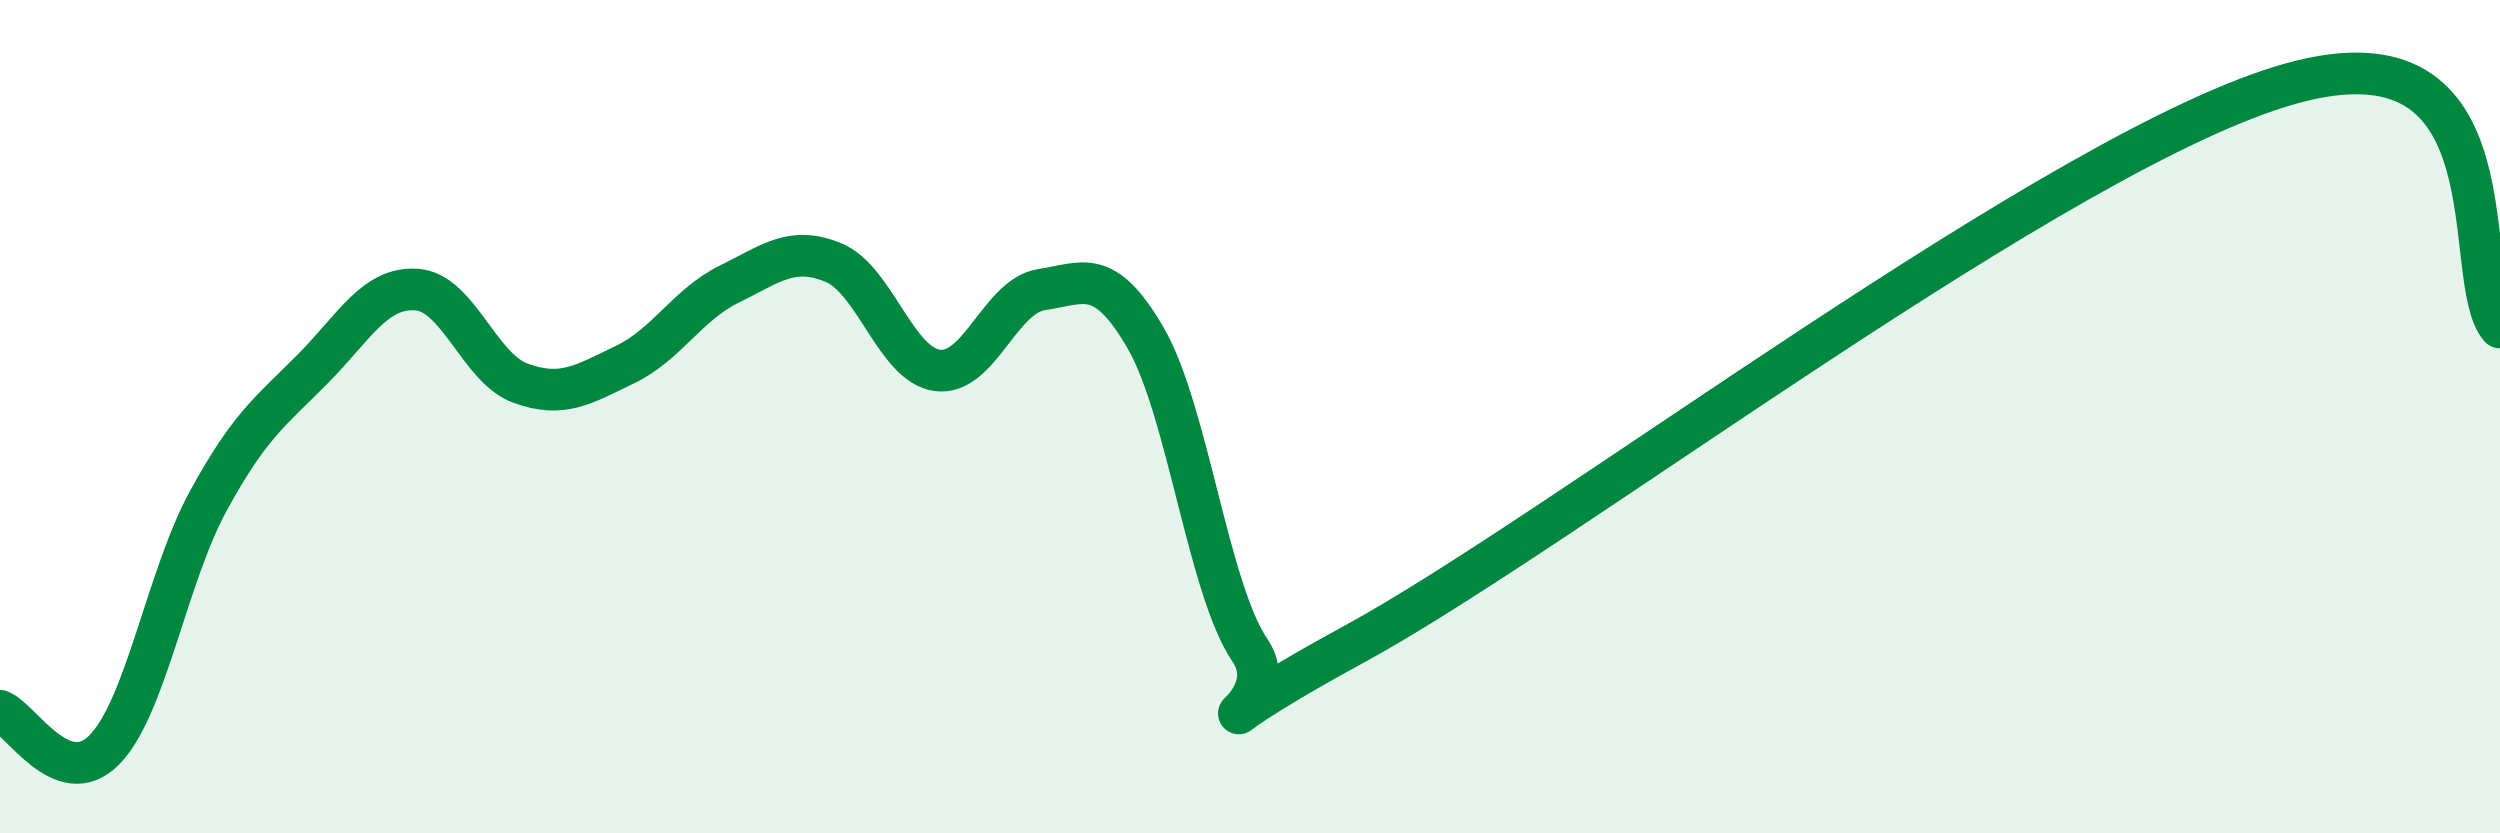
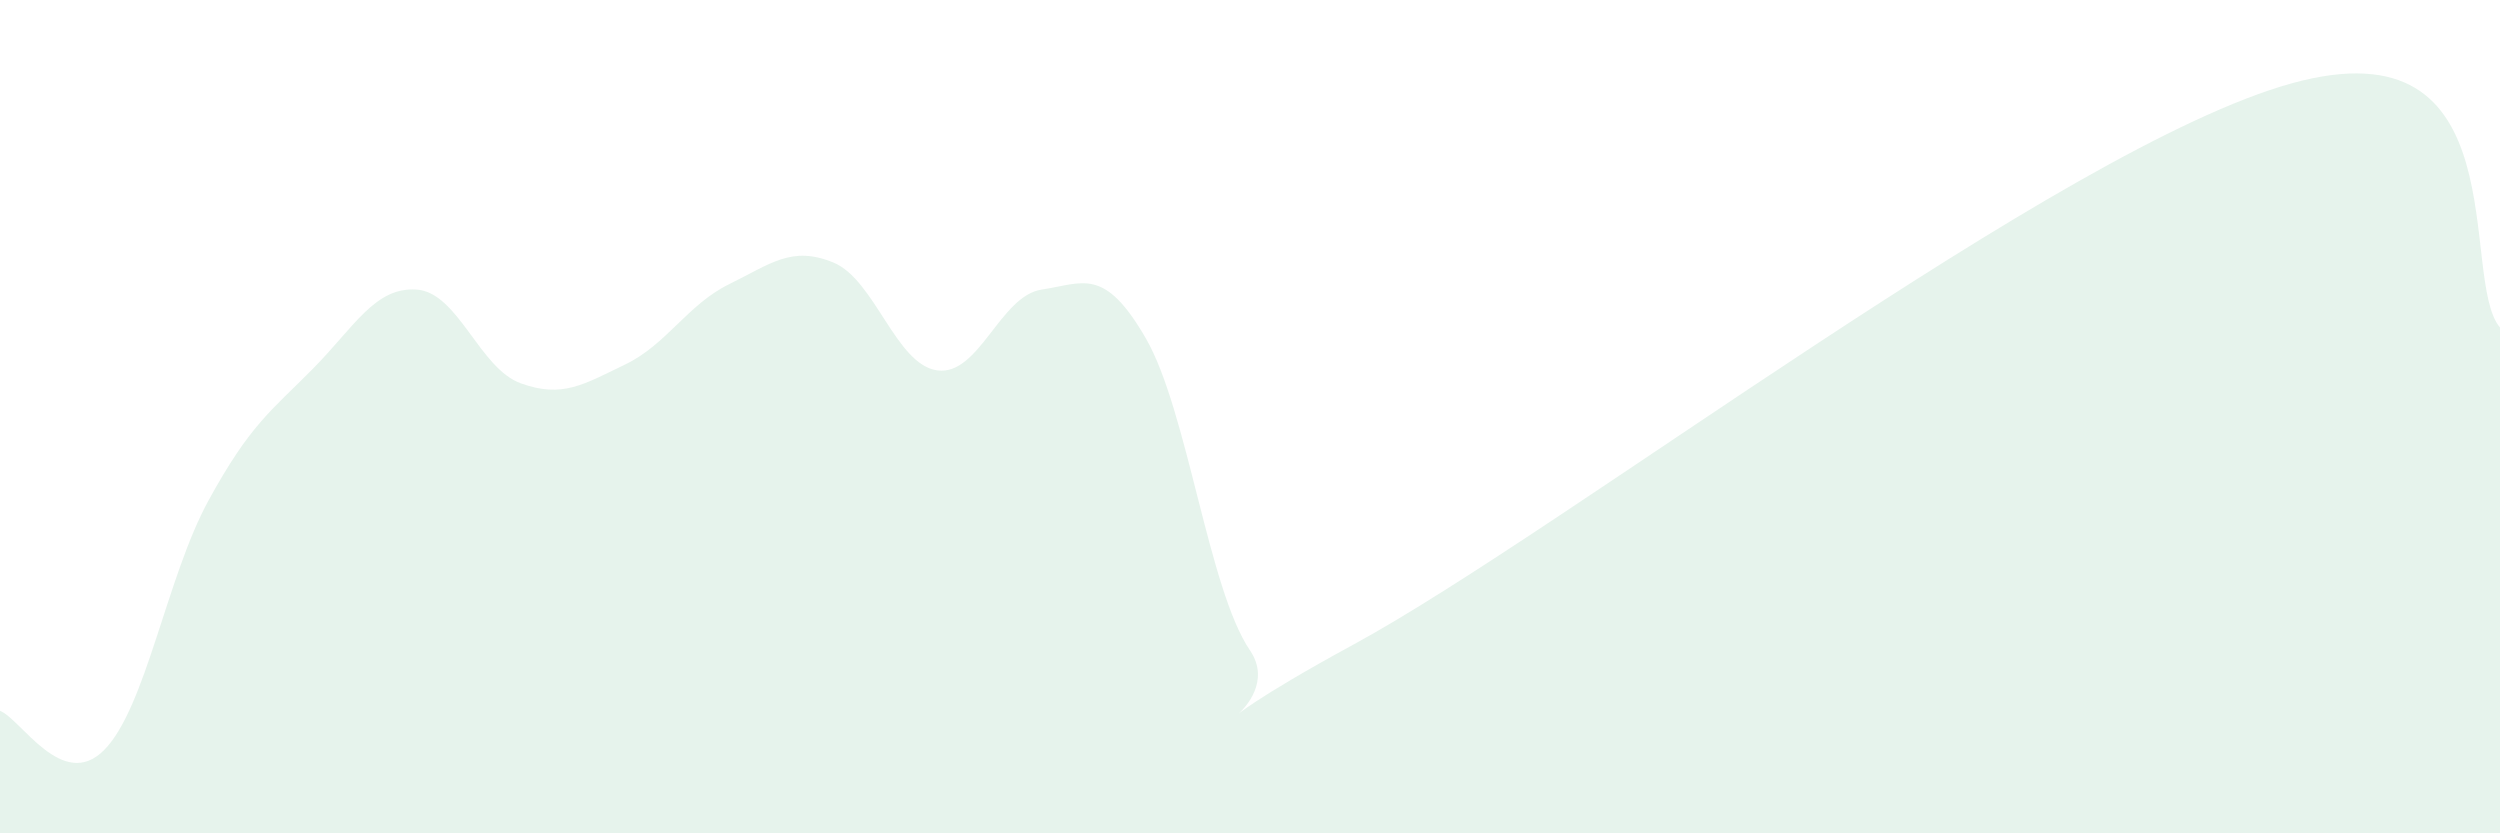
<svg xmlns="http://www.w3.org/2000/svg" width="60" height="20" viewBox="0 0 60 20">
  <path d="M 0,17.06 C 0.5,17.25 1.5,19.01 2.5,18 C 3.5,16.99 4,13.85 5,12.02 C 6,10.19 6.5,9.87 7.5,8.86 C 8.5,7.85 9,6.88 10,6.95 C 11,7.02 11.5,8.84 12.5,9.2 C 13.5,9.56 14,9.23 15,8.75 C 16,8.27 16.5,7.31 17.5,6.82 C 18.5,6.33 19,5.89 20,6.3 C 21,6.71 21.5,8.76 22.5,8.89 C 23.5,9.02 24,7.1 25,6.95 C 26,6.8 26.5,6.39 27.5,8.12 C 28.5,9.85 29,14.14 30,15.61 C 31,17.08 27.5,18.18 32.5,15.46 C 37.5,12.74 49.5,3.52 55,2 C 60.5,0.48 59,6.69 60,7.86L60 20L0 20Z" fill="#008740" opacity="0.1" stroke-linecap="round" stroke-linejoin="round" />
-   <path d="M 0,17.06 C 0.5,17.25 1.5,19.01 2.5,18 C 3.5,16.99 4,13.85 5,12.02 C 6,10.19 6.5,9.87 7.5,8.86 C 8.5,7.85 9,6.88 10,6.95 C 11,7.02 11.5,8.84 12.5,9.2 C 13.5,9.56 14,9.23 15,8.75 C 16,8.27 16.5,7.31 17.5,6.82 C 18.5,6.33 19,5.89 20,6.3 C 21,6.71 21.5,8.76 22.5,8.89 C 23.5,9.02 24,7.1 25,6.95 C 26,6.8 26.5,6.39 27.5,8.12 C 28.5,9.85 29,14.14 30,15.61 C 31,17.08 27.5,18.18 32.5,15.46 C 37.5,12.74 49.5,3.52 55,2 C 60.5,0.48 59,6.69 60,7.86" stroke="#008740" stroke-width="1" fill="none" stroke-linecap="round" stroke-linejoin="round" />
</svg>